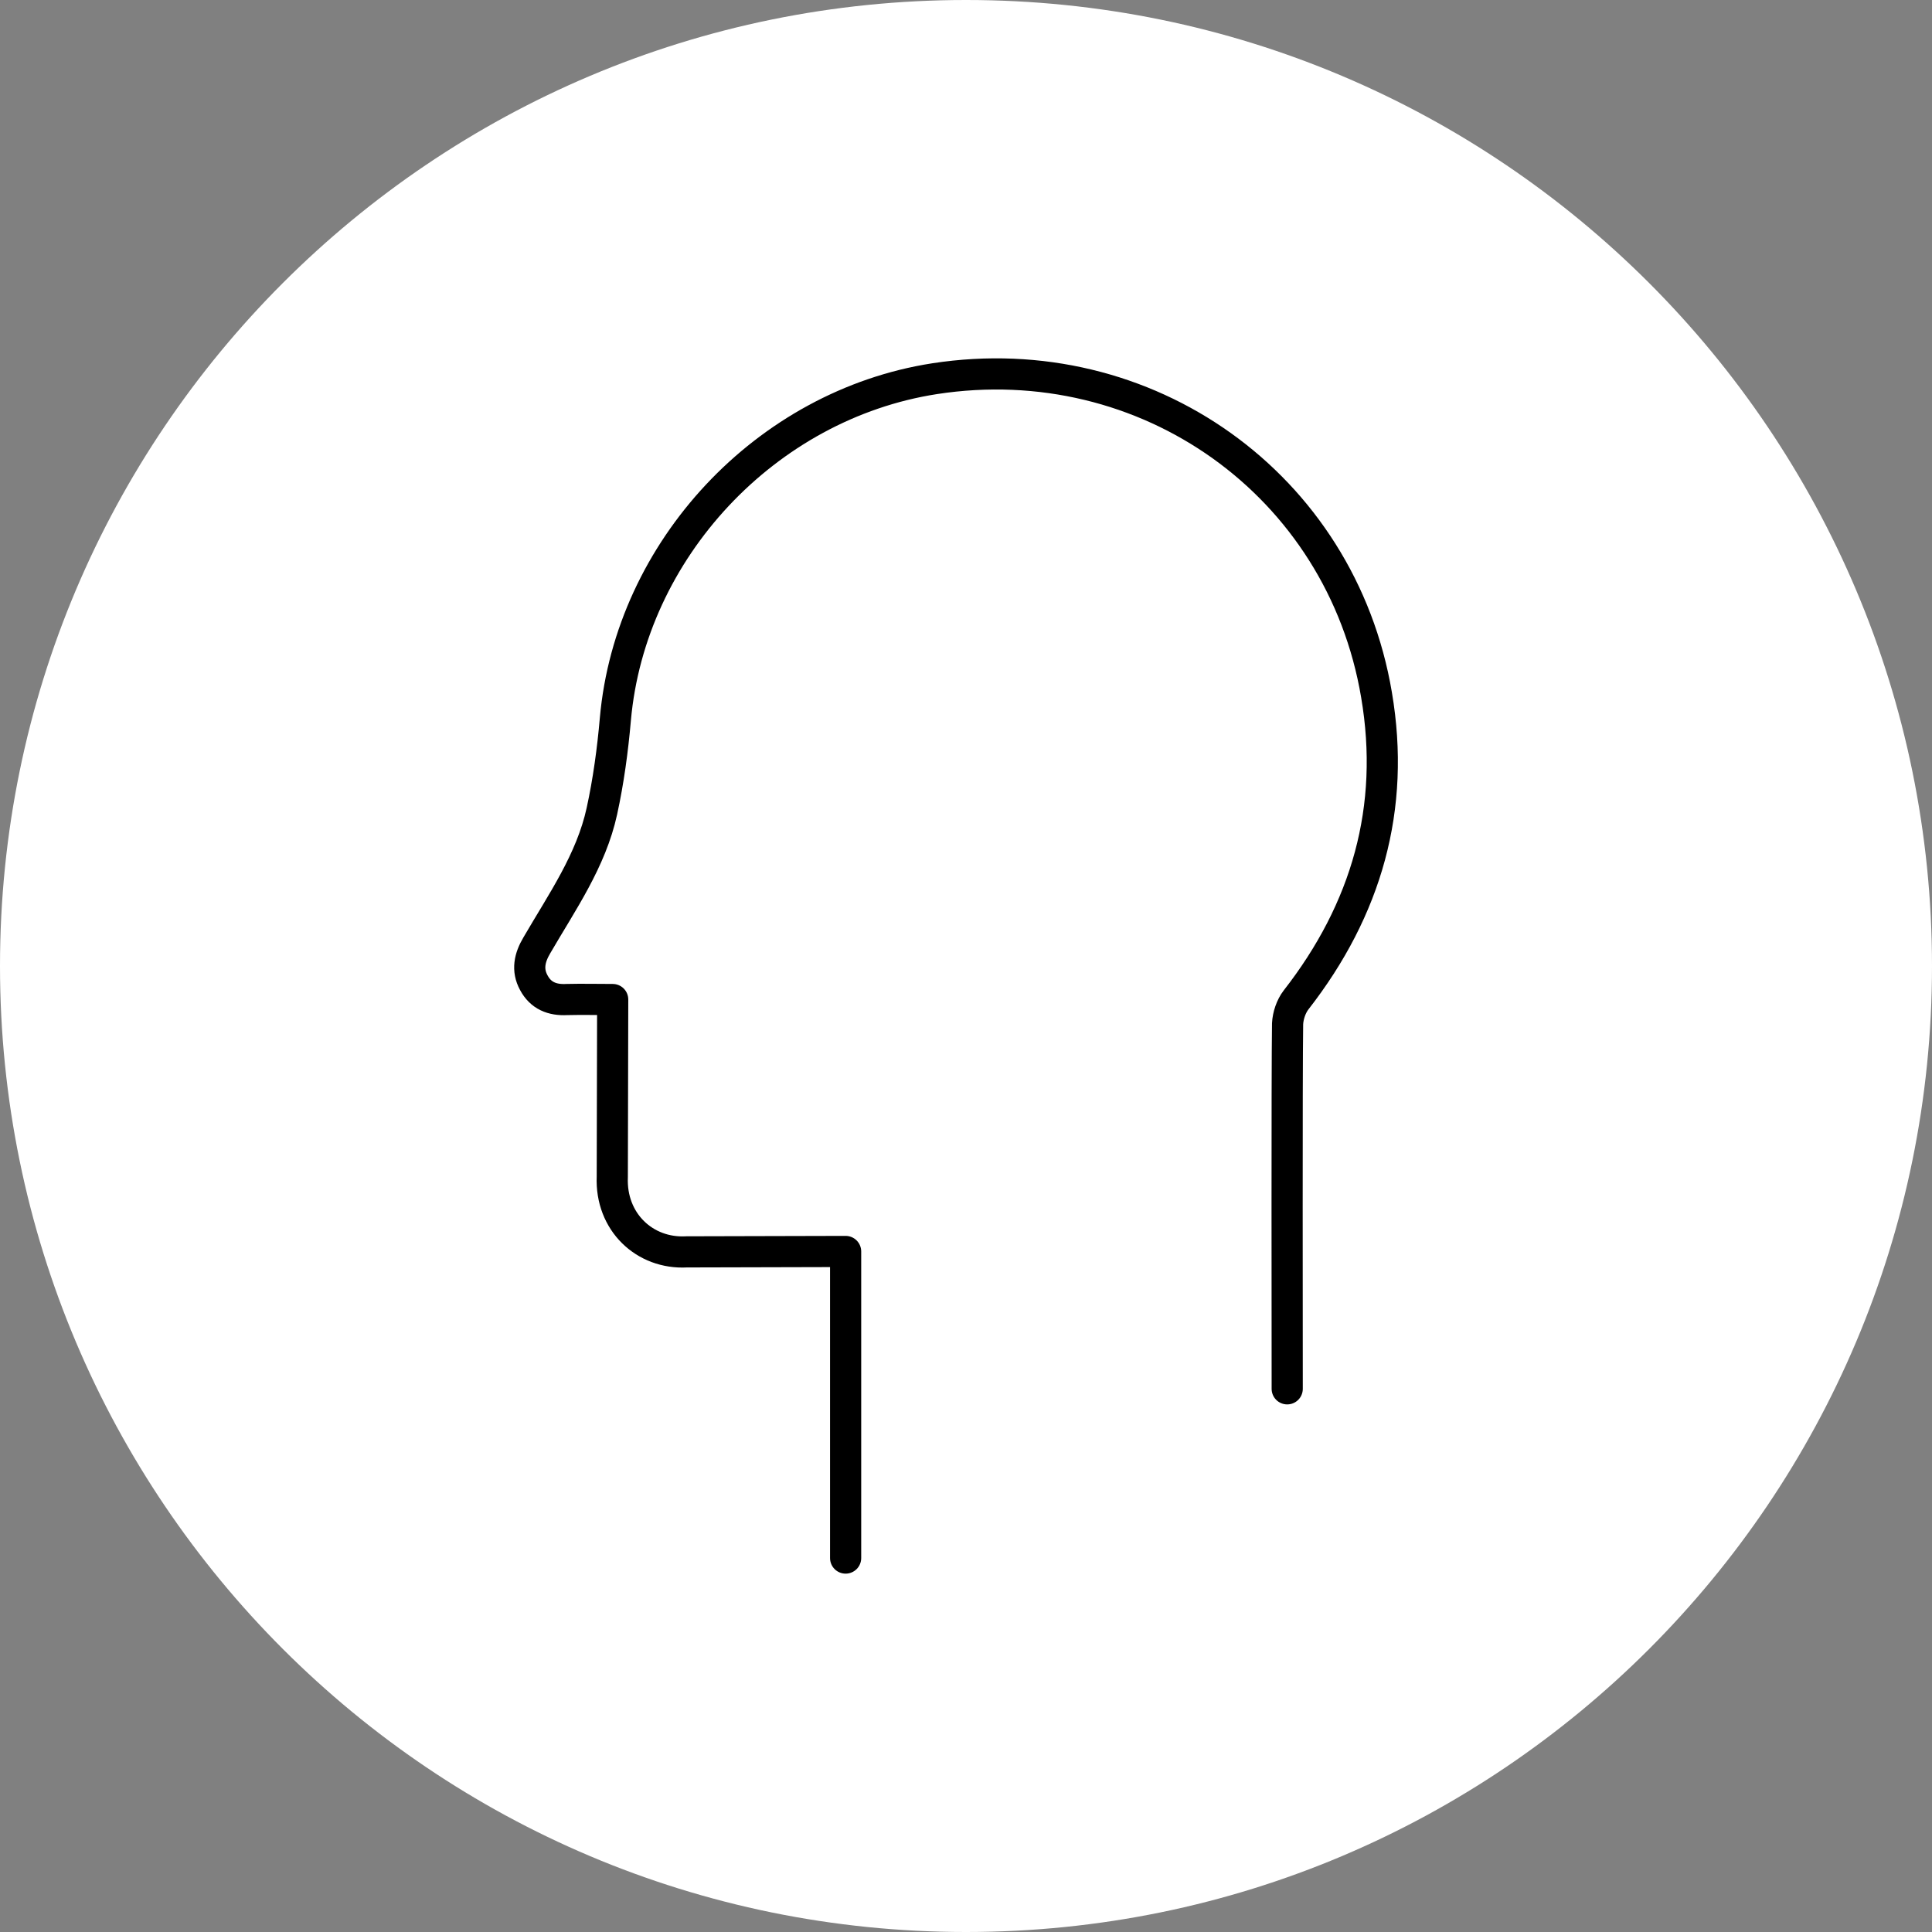
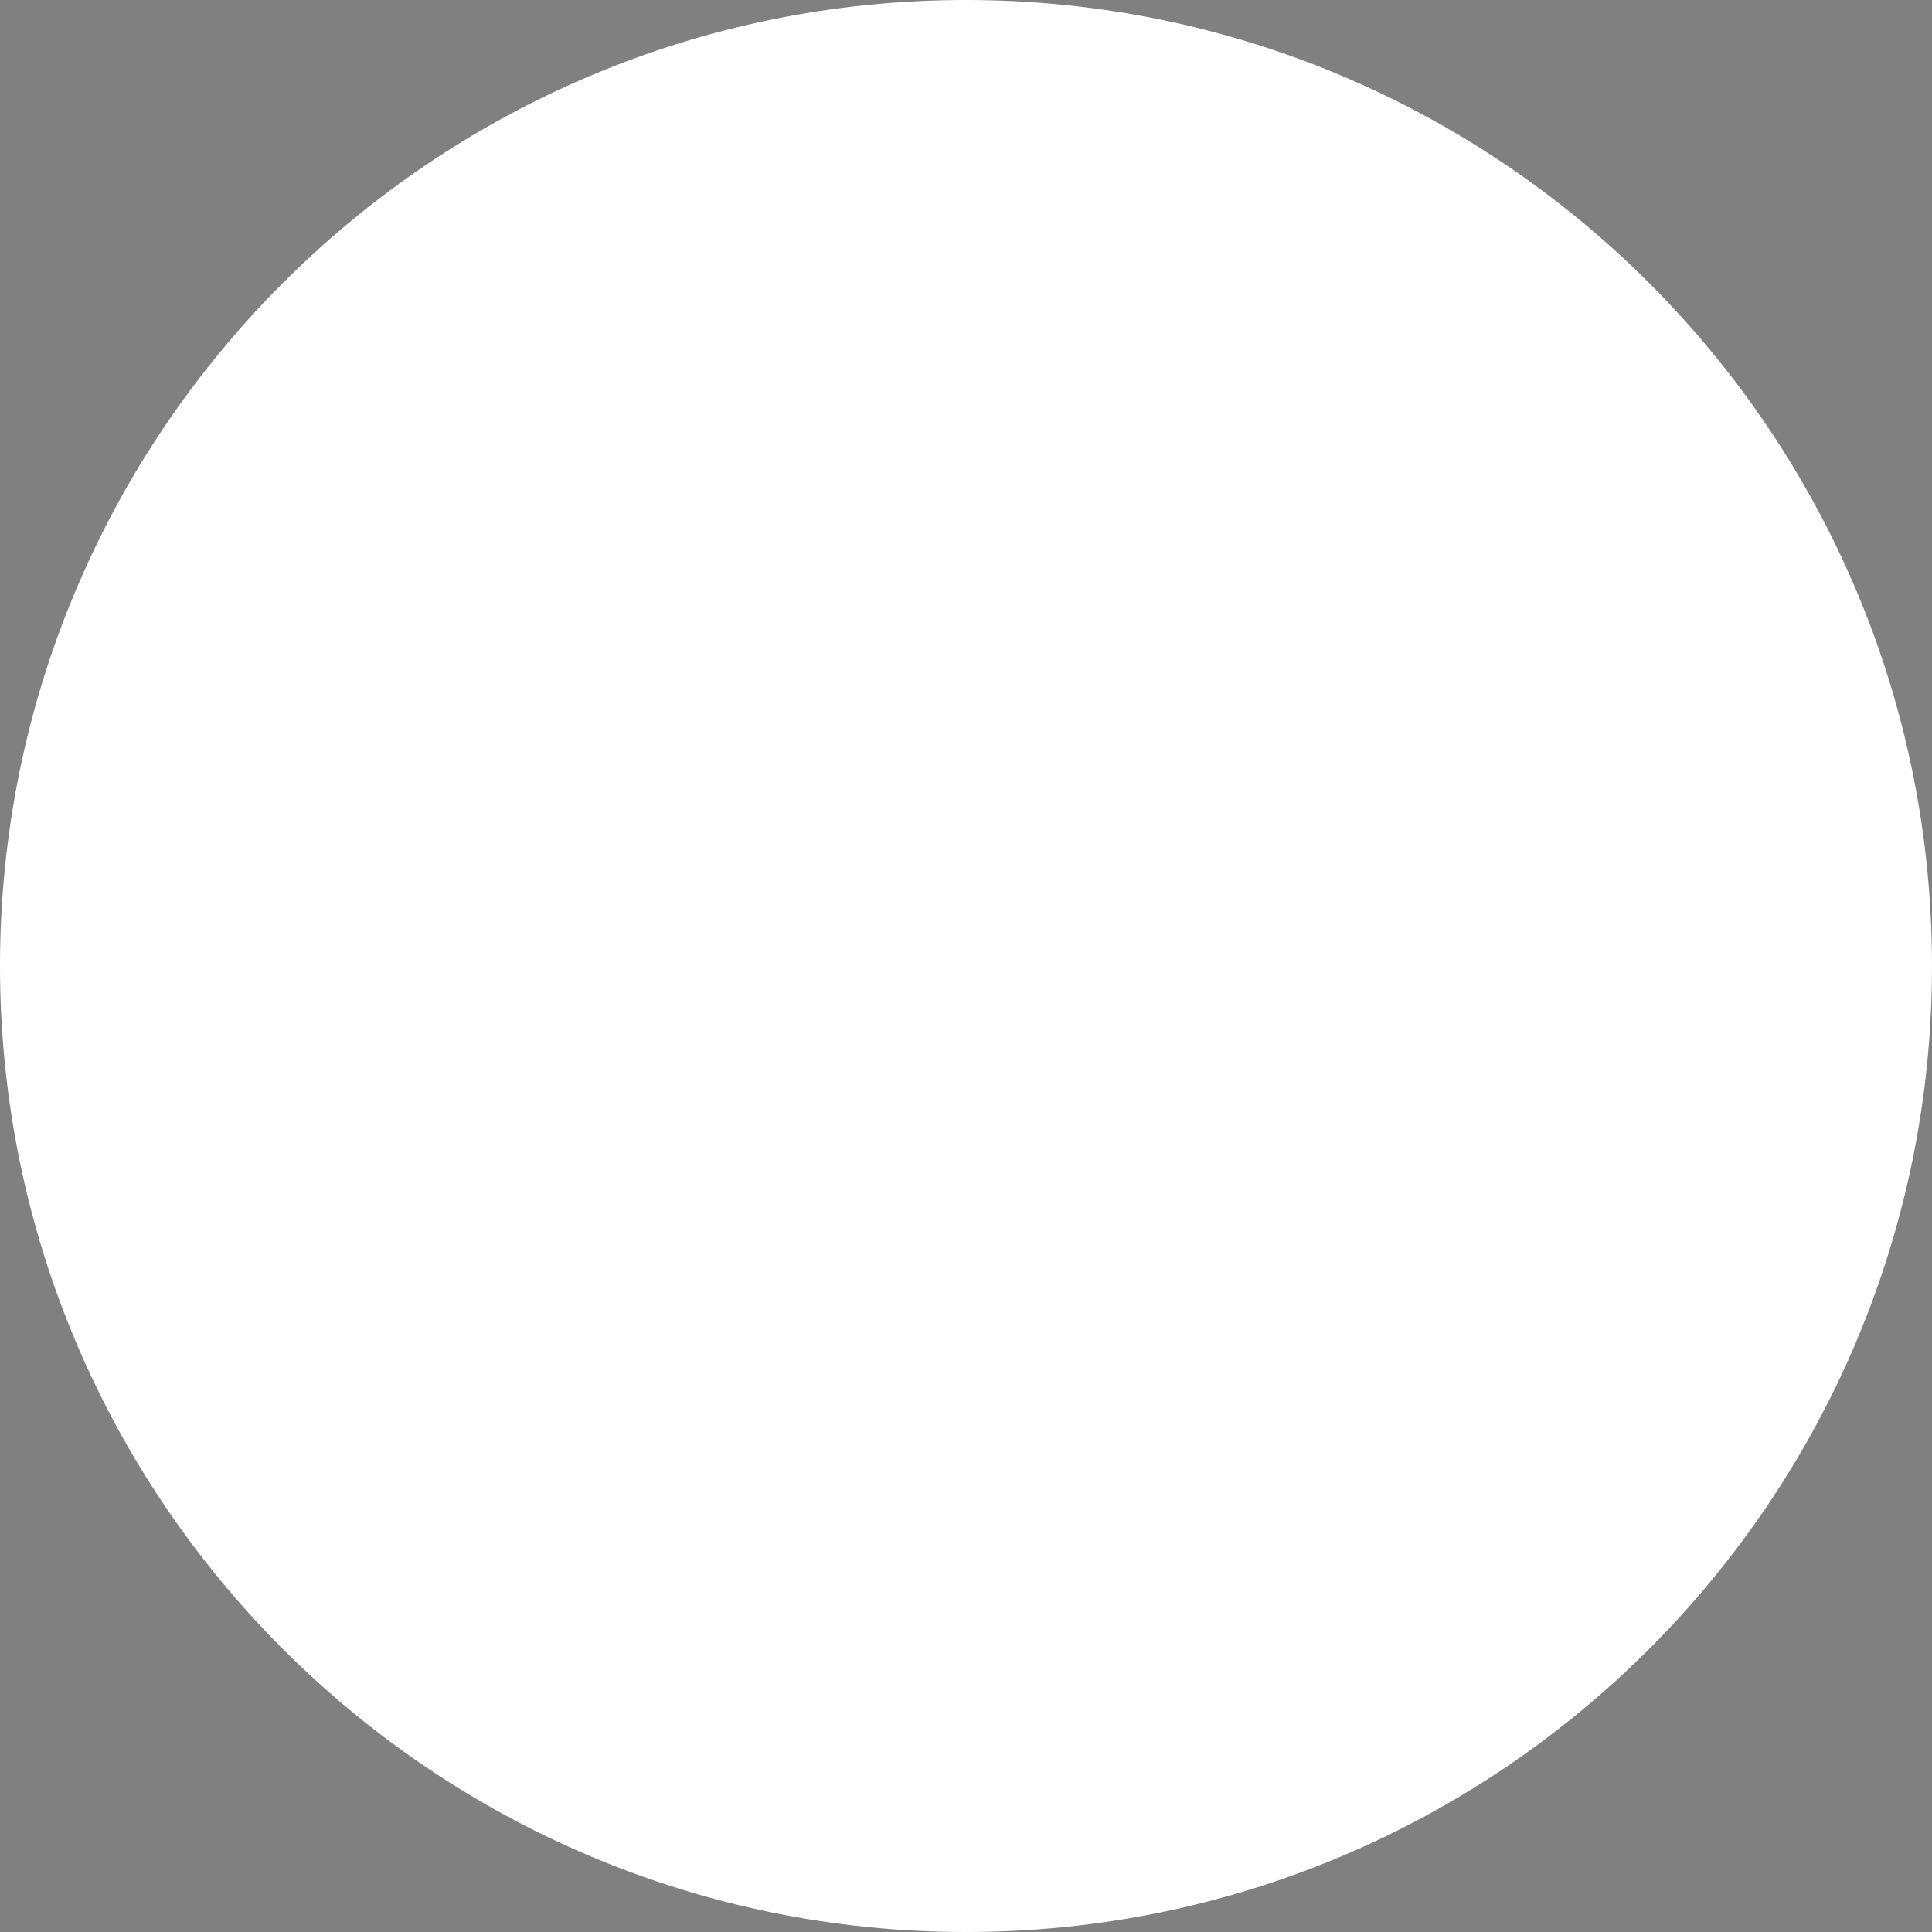
<svg xmlns="http://www.w3.org/2000/svg" width="62" height="62" viewBox="0 0 62 62" fill="none">
  <rect x="0" y="0" width="62" height="62" fill="#808080" stroke="none" />
  <path d="M62 31C62 13.879 48.121 0 31 0C13.879 0 0 13.879 0 31C0 48.121 13.879 62 31 62C48.121 62 62 48.121 62 31Z" fill="white" />
-   <path d="M27.137 50C27.137 49.074 27.137 40.161 27.137 40.161L22.034 40.174C20.687 40.248 19.588 39.211 19.649 37.767C19.649 37.767 19.662 32.311 19.662 32.076C19.155 32.076 18.673 32.064 18.191 32.076C17.722 32.101 17.351 31.953 17.129 31.533C16.907 31.126 16.993 30.731 17.228 30.336C18.031 28.953 18.97 27.62 19.316 26.028C19.526 25.065 19.662 24.065 19.748 23.078C20.23 17.646 24.579 12.993 29.991 12.153C36.786 11.104 43.038 15.548 44.174 22.3C44.792 25.929 43.853 29.188 41.592 32.089C41.431 32.298 41.333 32.595 41.32 32.854C41.295 34.496 41.308 42.927 41.308 44.569" stroke="black" stroke-miterlimit="10" stroke-linecap="round" stroke-linejoin="round" />
</svg>